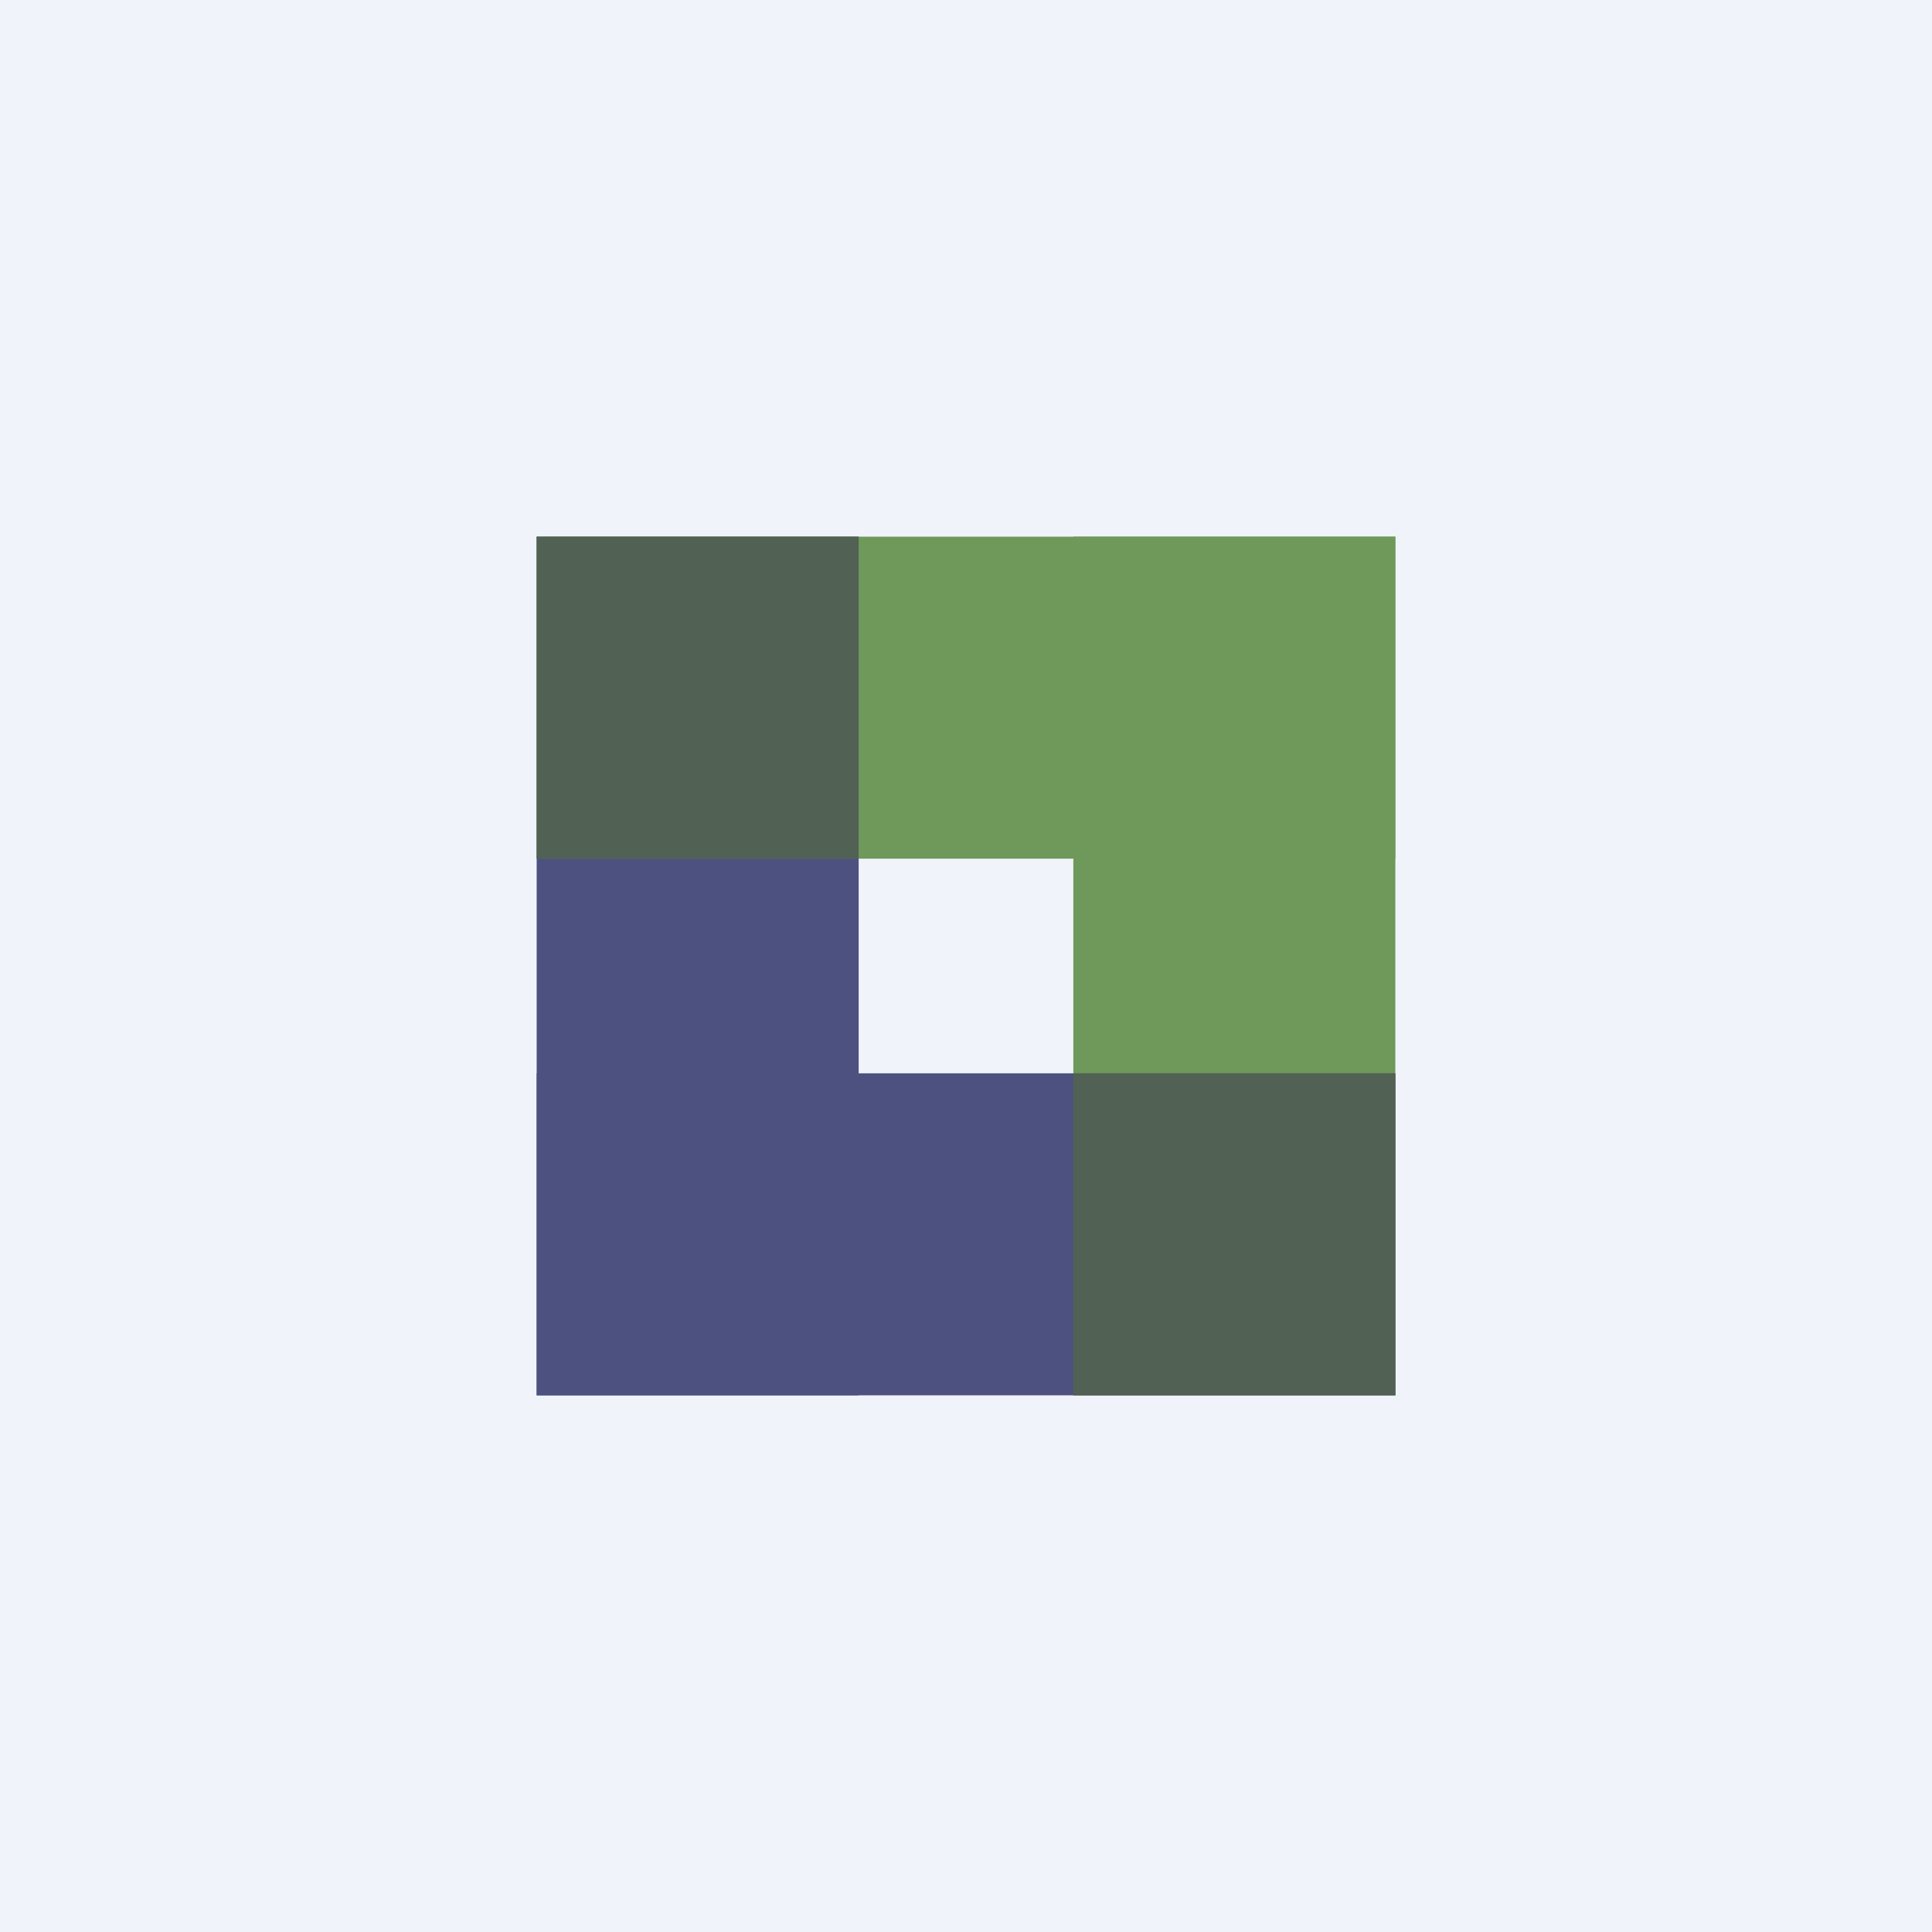
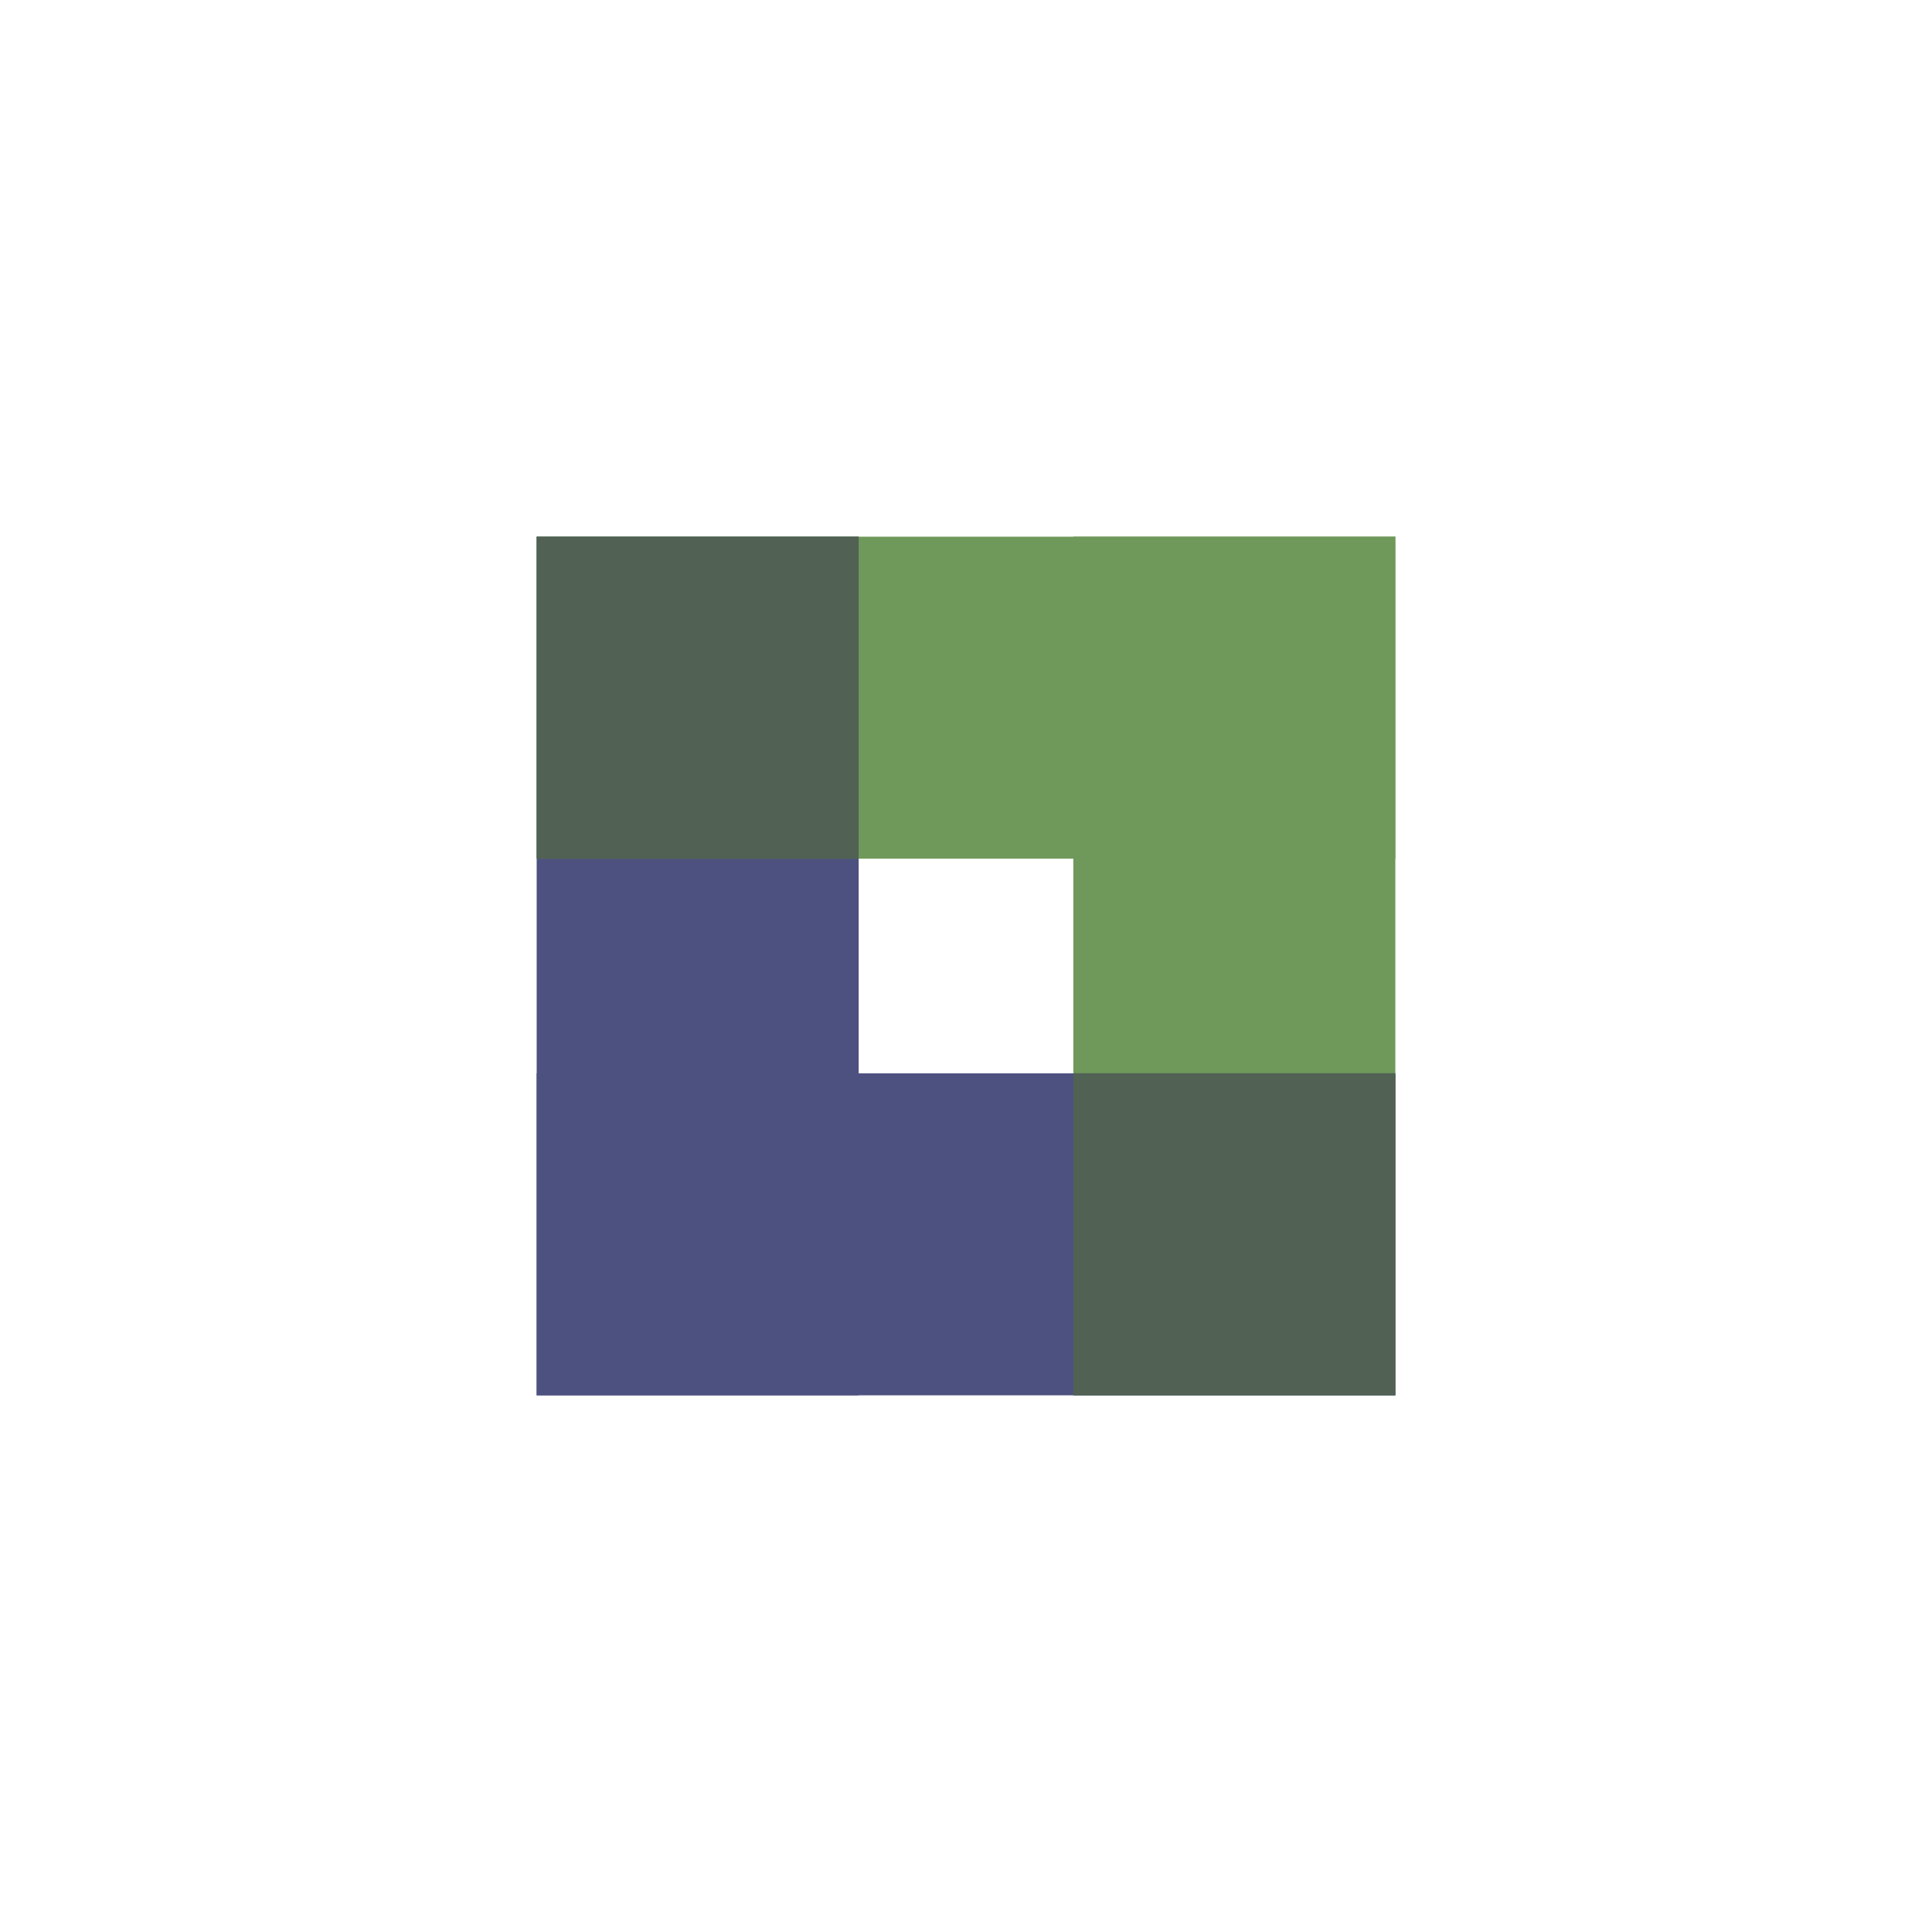
<svg xmlns="http://www.w3.org/2000/svg" width="18" height="18" fill="none">
-   <path fill="#F0F3FA" d="M0 0h18v18H0z" />
  <path fill="#4D517F" d="M5 5h3v8H5z" />
  <path fill="#6F995A" d="M10 5h3v8h-3z" />
  <path fill="#4D517F" d="M13 10v3H5v-3z" />
  <path fill="#6F995A" d="M13 5v3H5V5z" />
  <path fill="#516154" d="M5 5h3v3H5zM10 10h3v3h-3z" />
</svg>